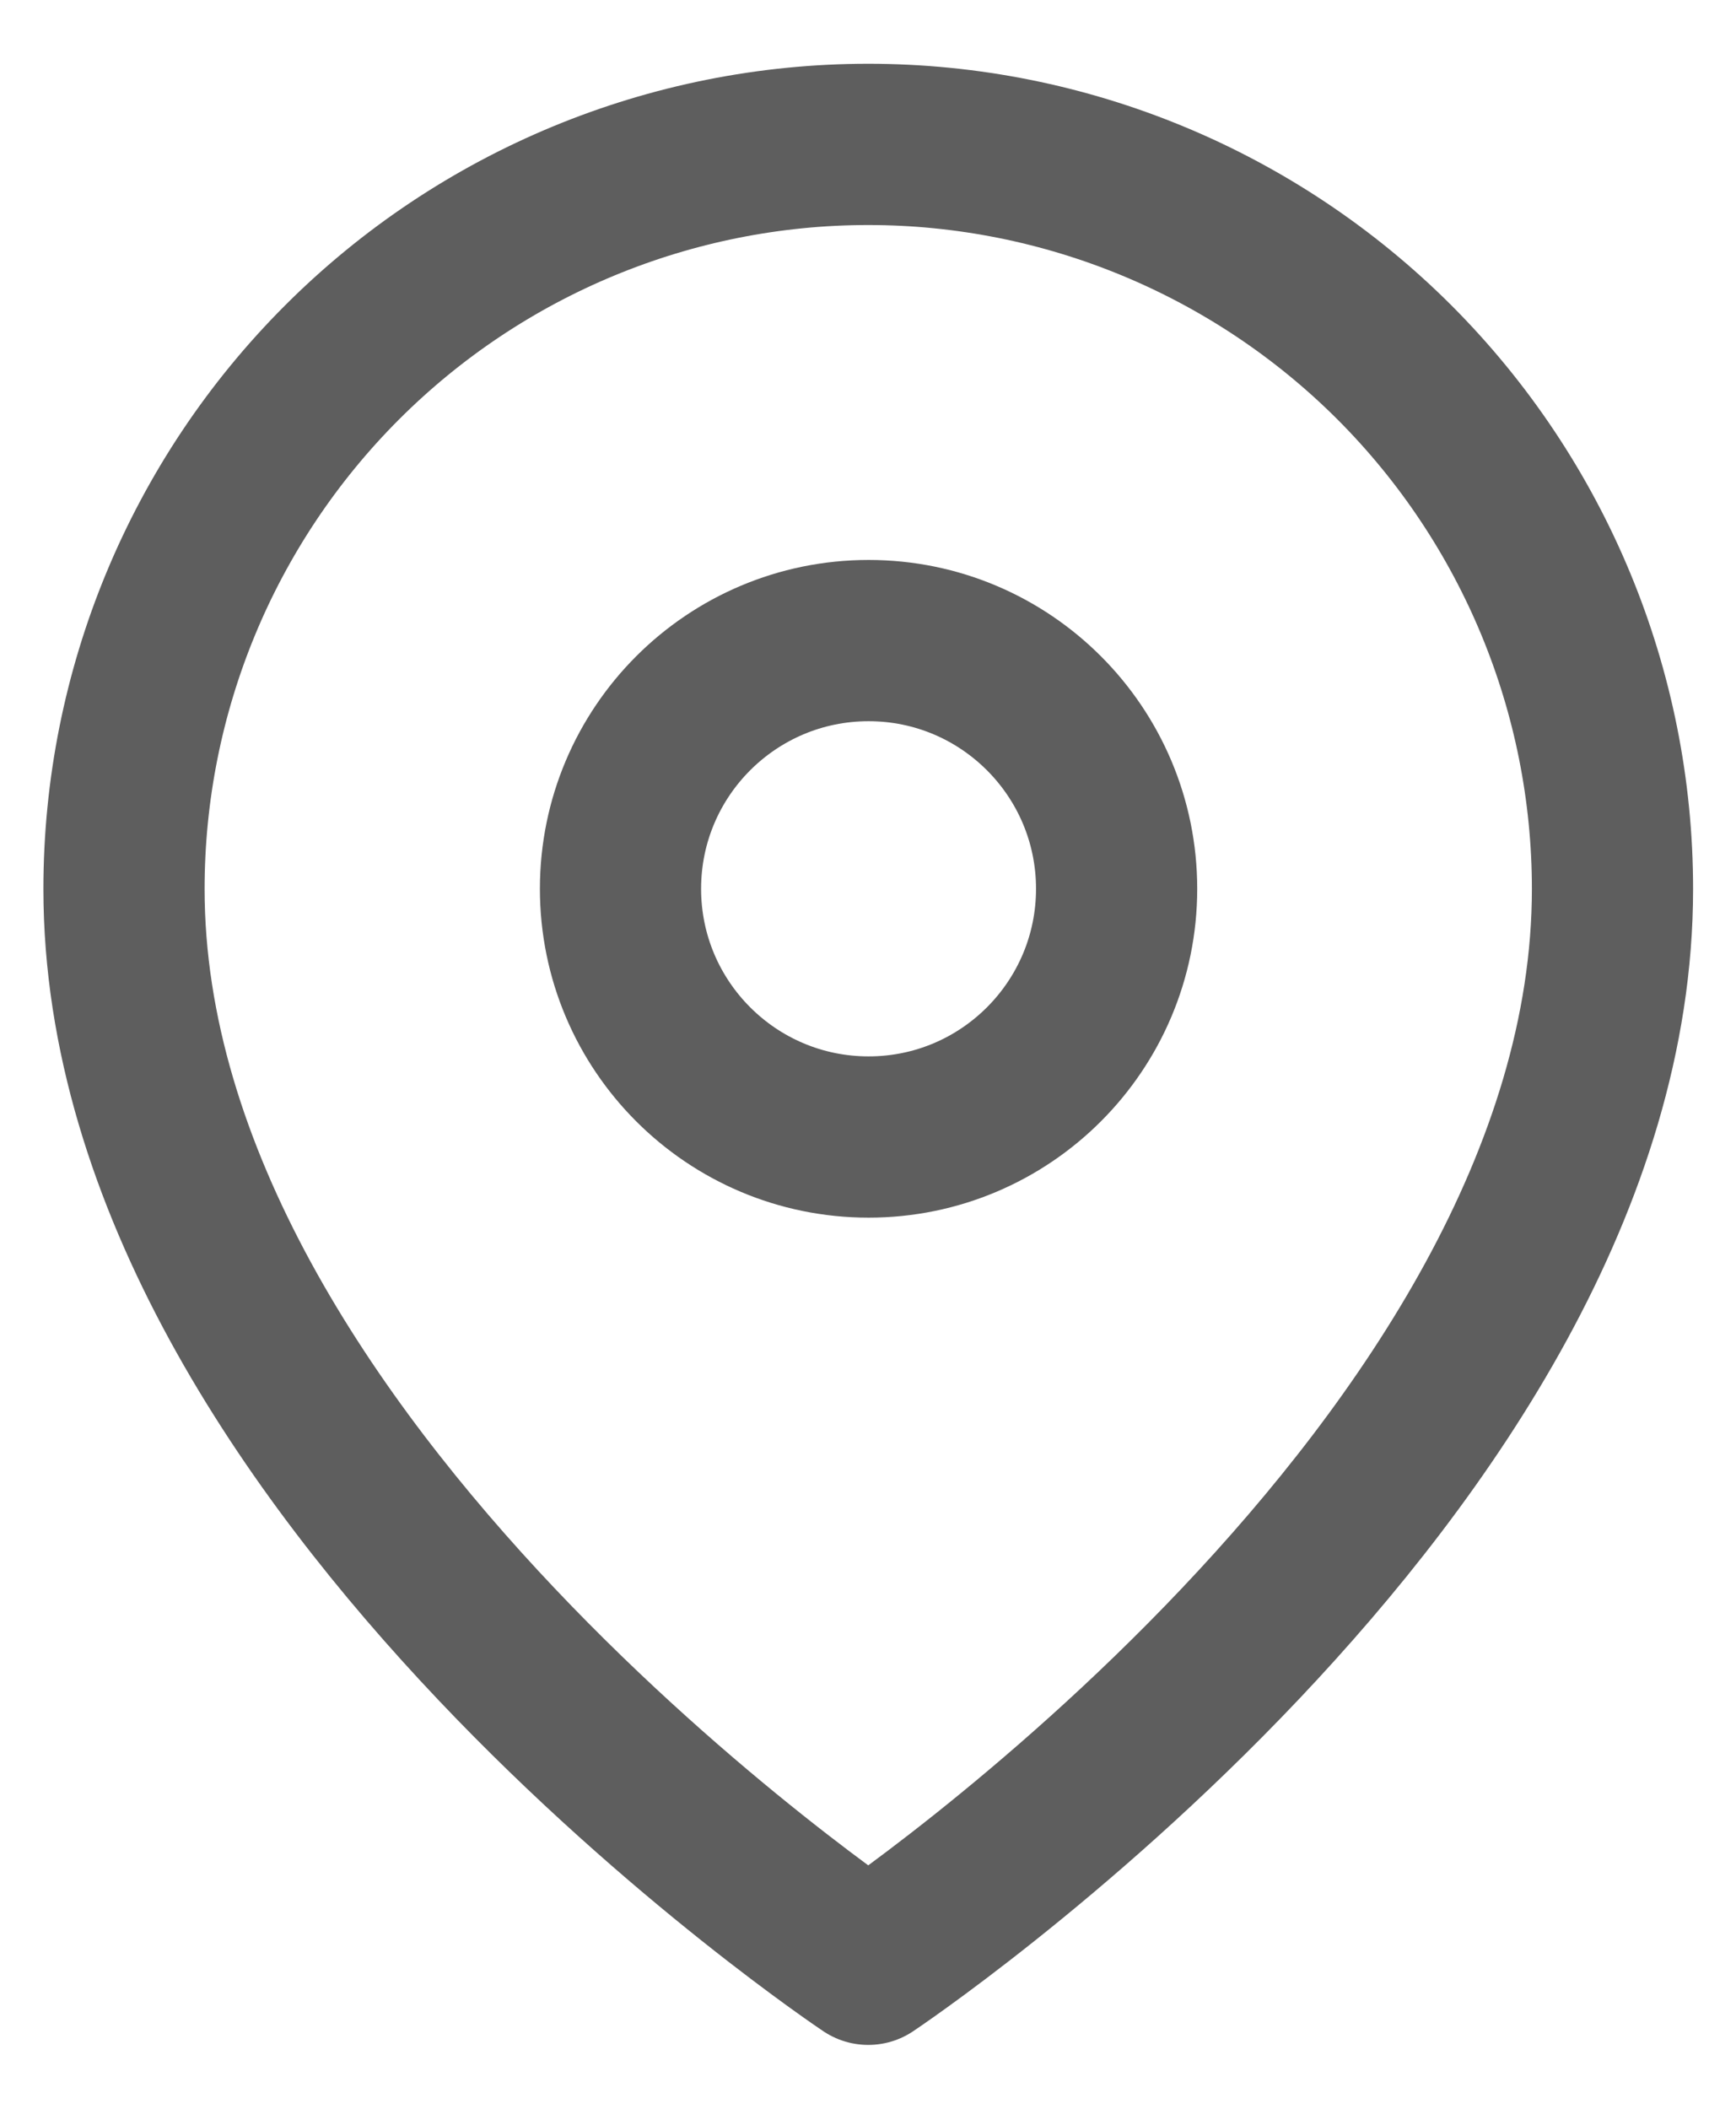
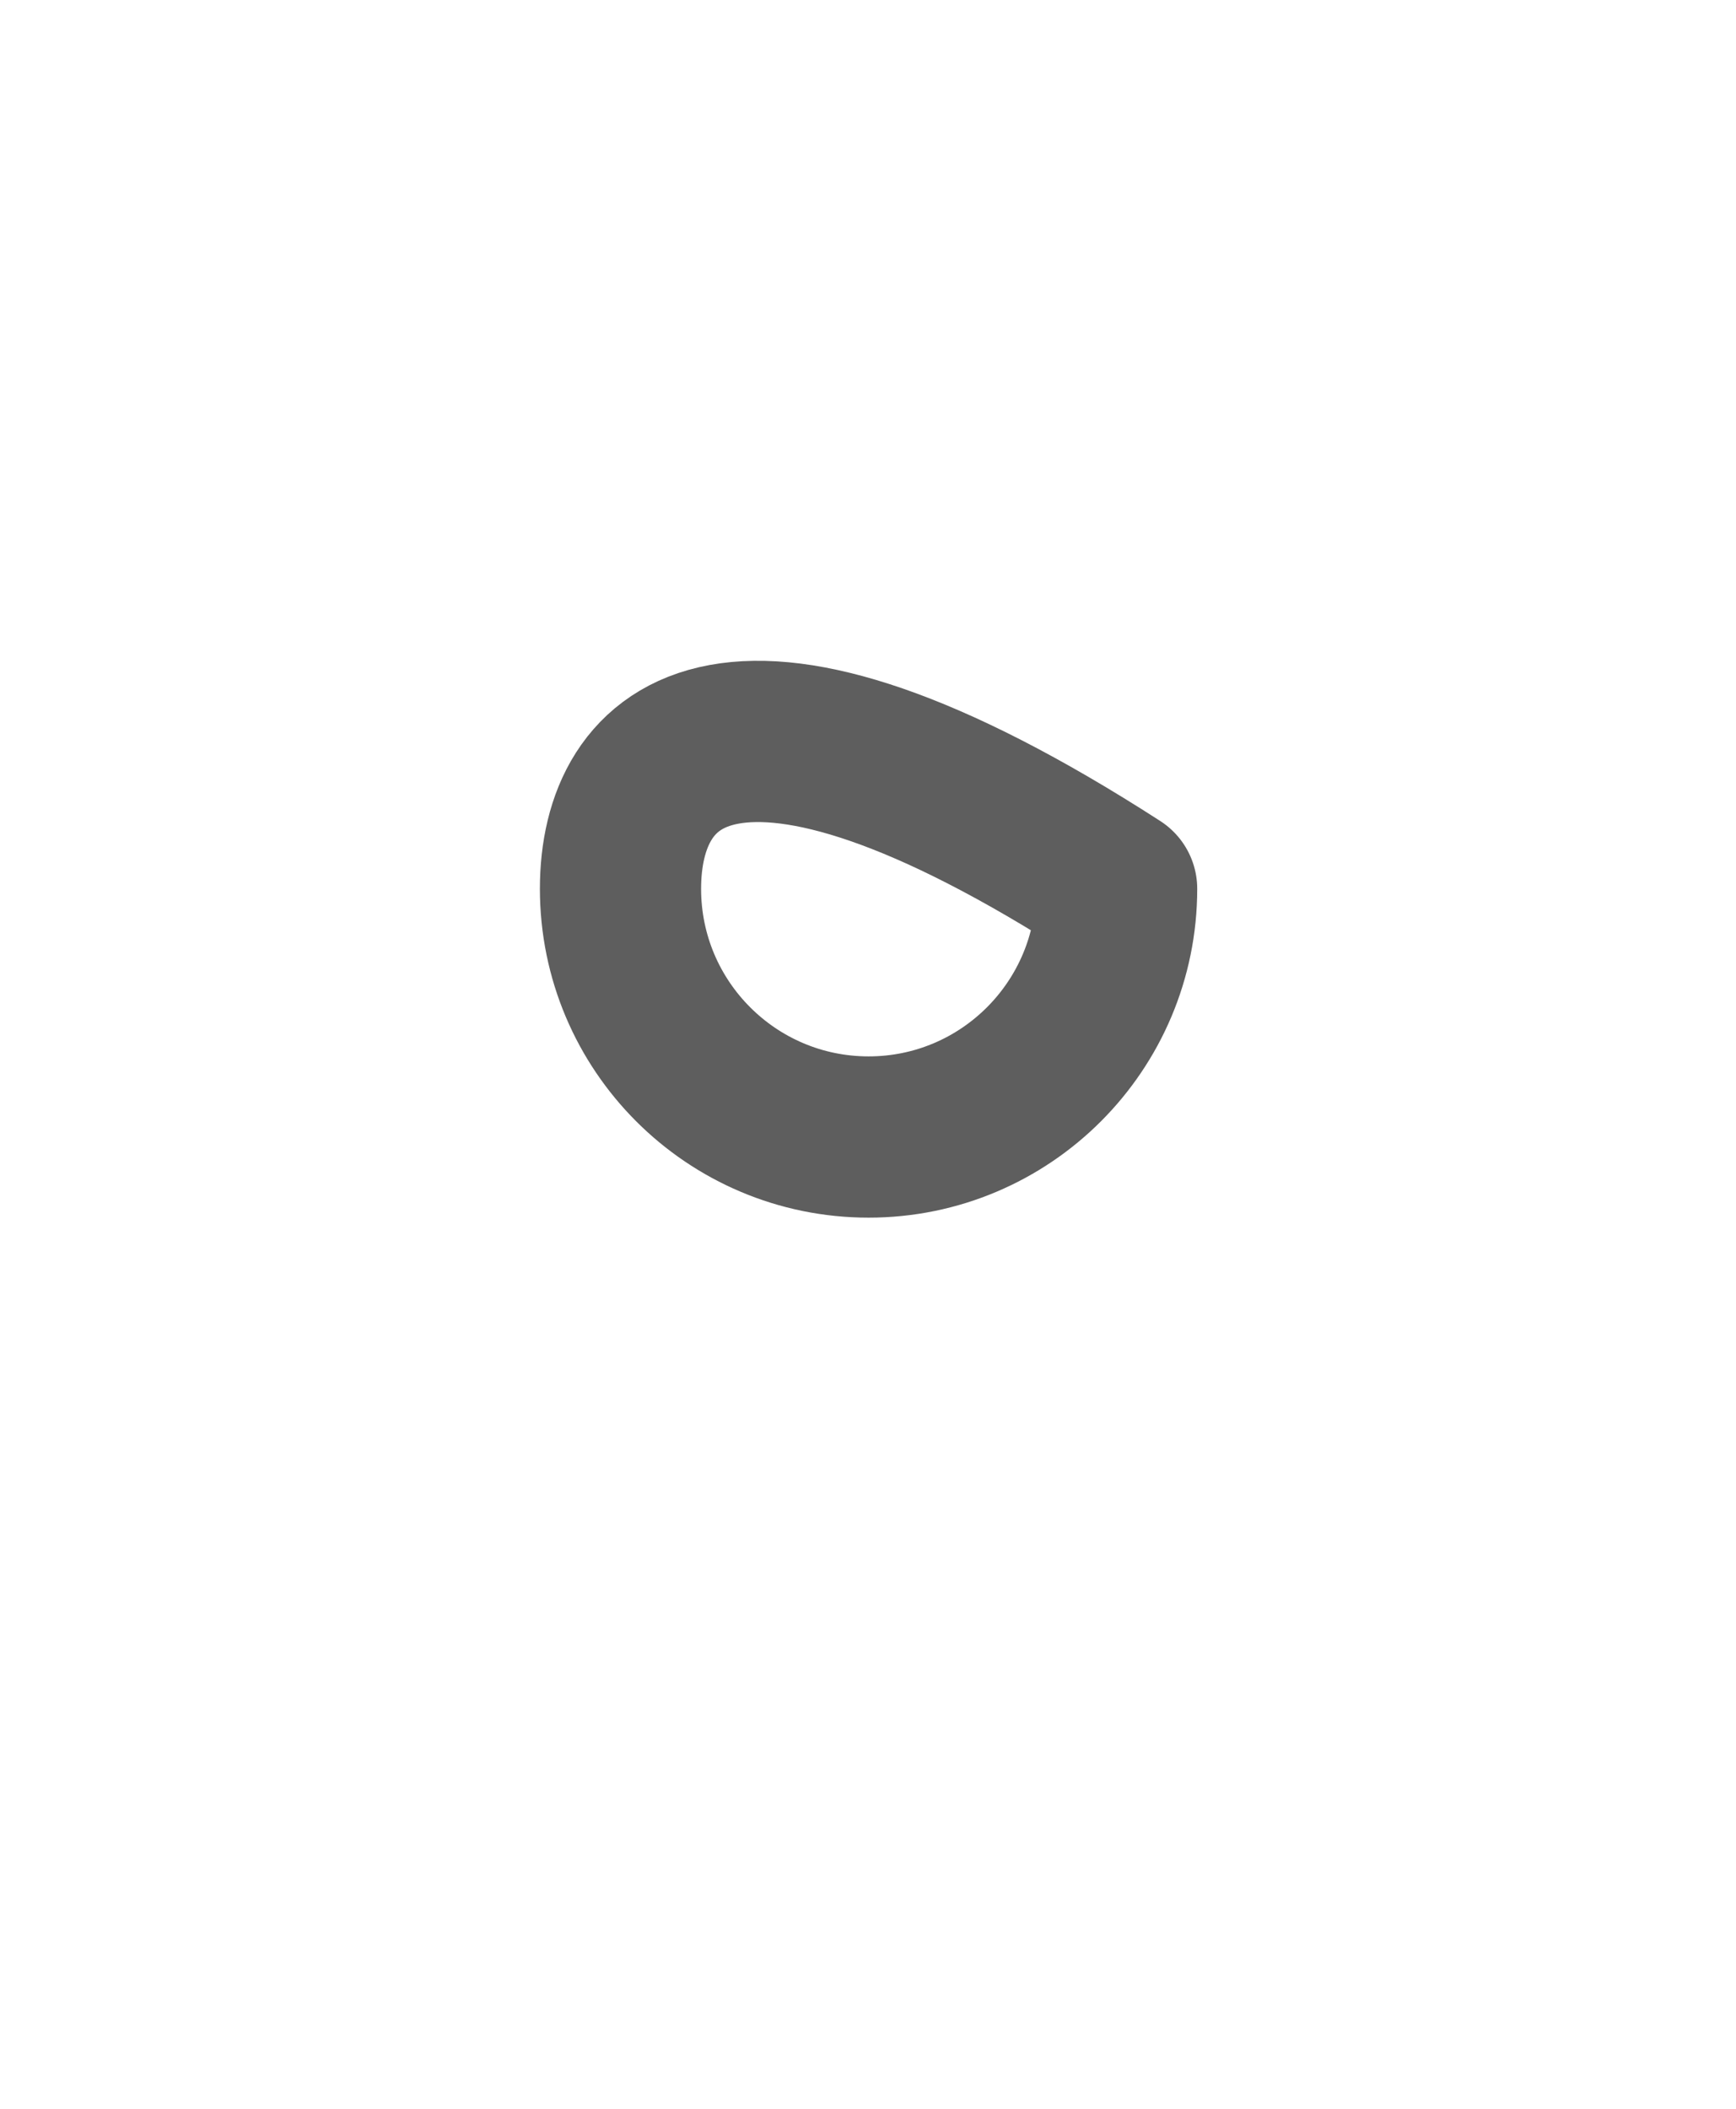
<svg xmlns="http://www.w3.org/2000/svg" width="14" height="17" viewBox="0 0 14 17" fill="none">
-   <path d="M13.004 7.166C13.004 11.834 7.002 15.835 7.002 15.835C7.002 15.835 1 11.834 1 7.166C1 5.574 1.632 4.048 2.758 2.922C3.883 1.797 5.41 1.164 7.002 1.164C8.594 1.164 10.12 1.797 11.246 2.922C12.371 4.048 13.004 5.574 13.004 7.166Z" stroke="#5E5E5E" stroke-width="1.3" stroke-linecap="round" stroke-linejoin="round" />
-   <path d="M7.005 9.166C8.109 9.166 9.005 8.27 9.005 7.165C9.005 6.06 8.109 5.164 7.005 5.164C5.9 5.164 5.004 6.06 5.004 7.165C5.004 8.27 5.9 9.166 7.005 9.166Z" stroke="#5E5E5E" stroke-width="1.3" stroke-linecap="round" stroke-linejoin="round" />
+   <path d="M7.005 9.166C8.109 9.166 9.005 8.27 9.005 7.165C5.9 5.164 5.004 6.06 5.004 7.165C5.004 8.27 5.9 9.166 7.005 9.166Z" stroke="#5E5E5E" stroke-width="1.3" stroke-linecap="round" stroke-linejoin="round" />
</svg>